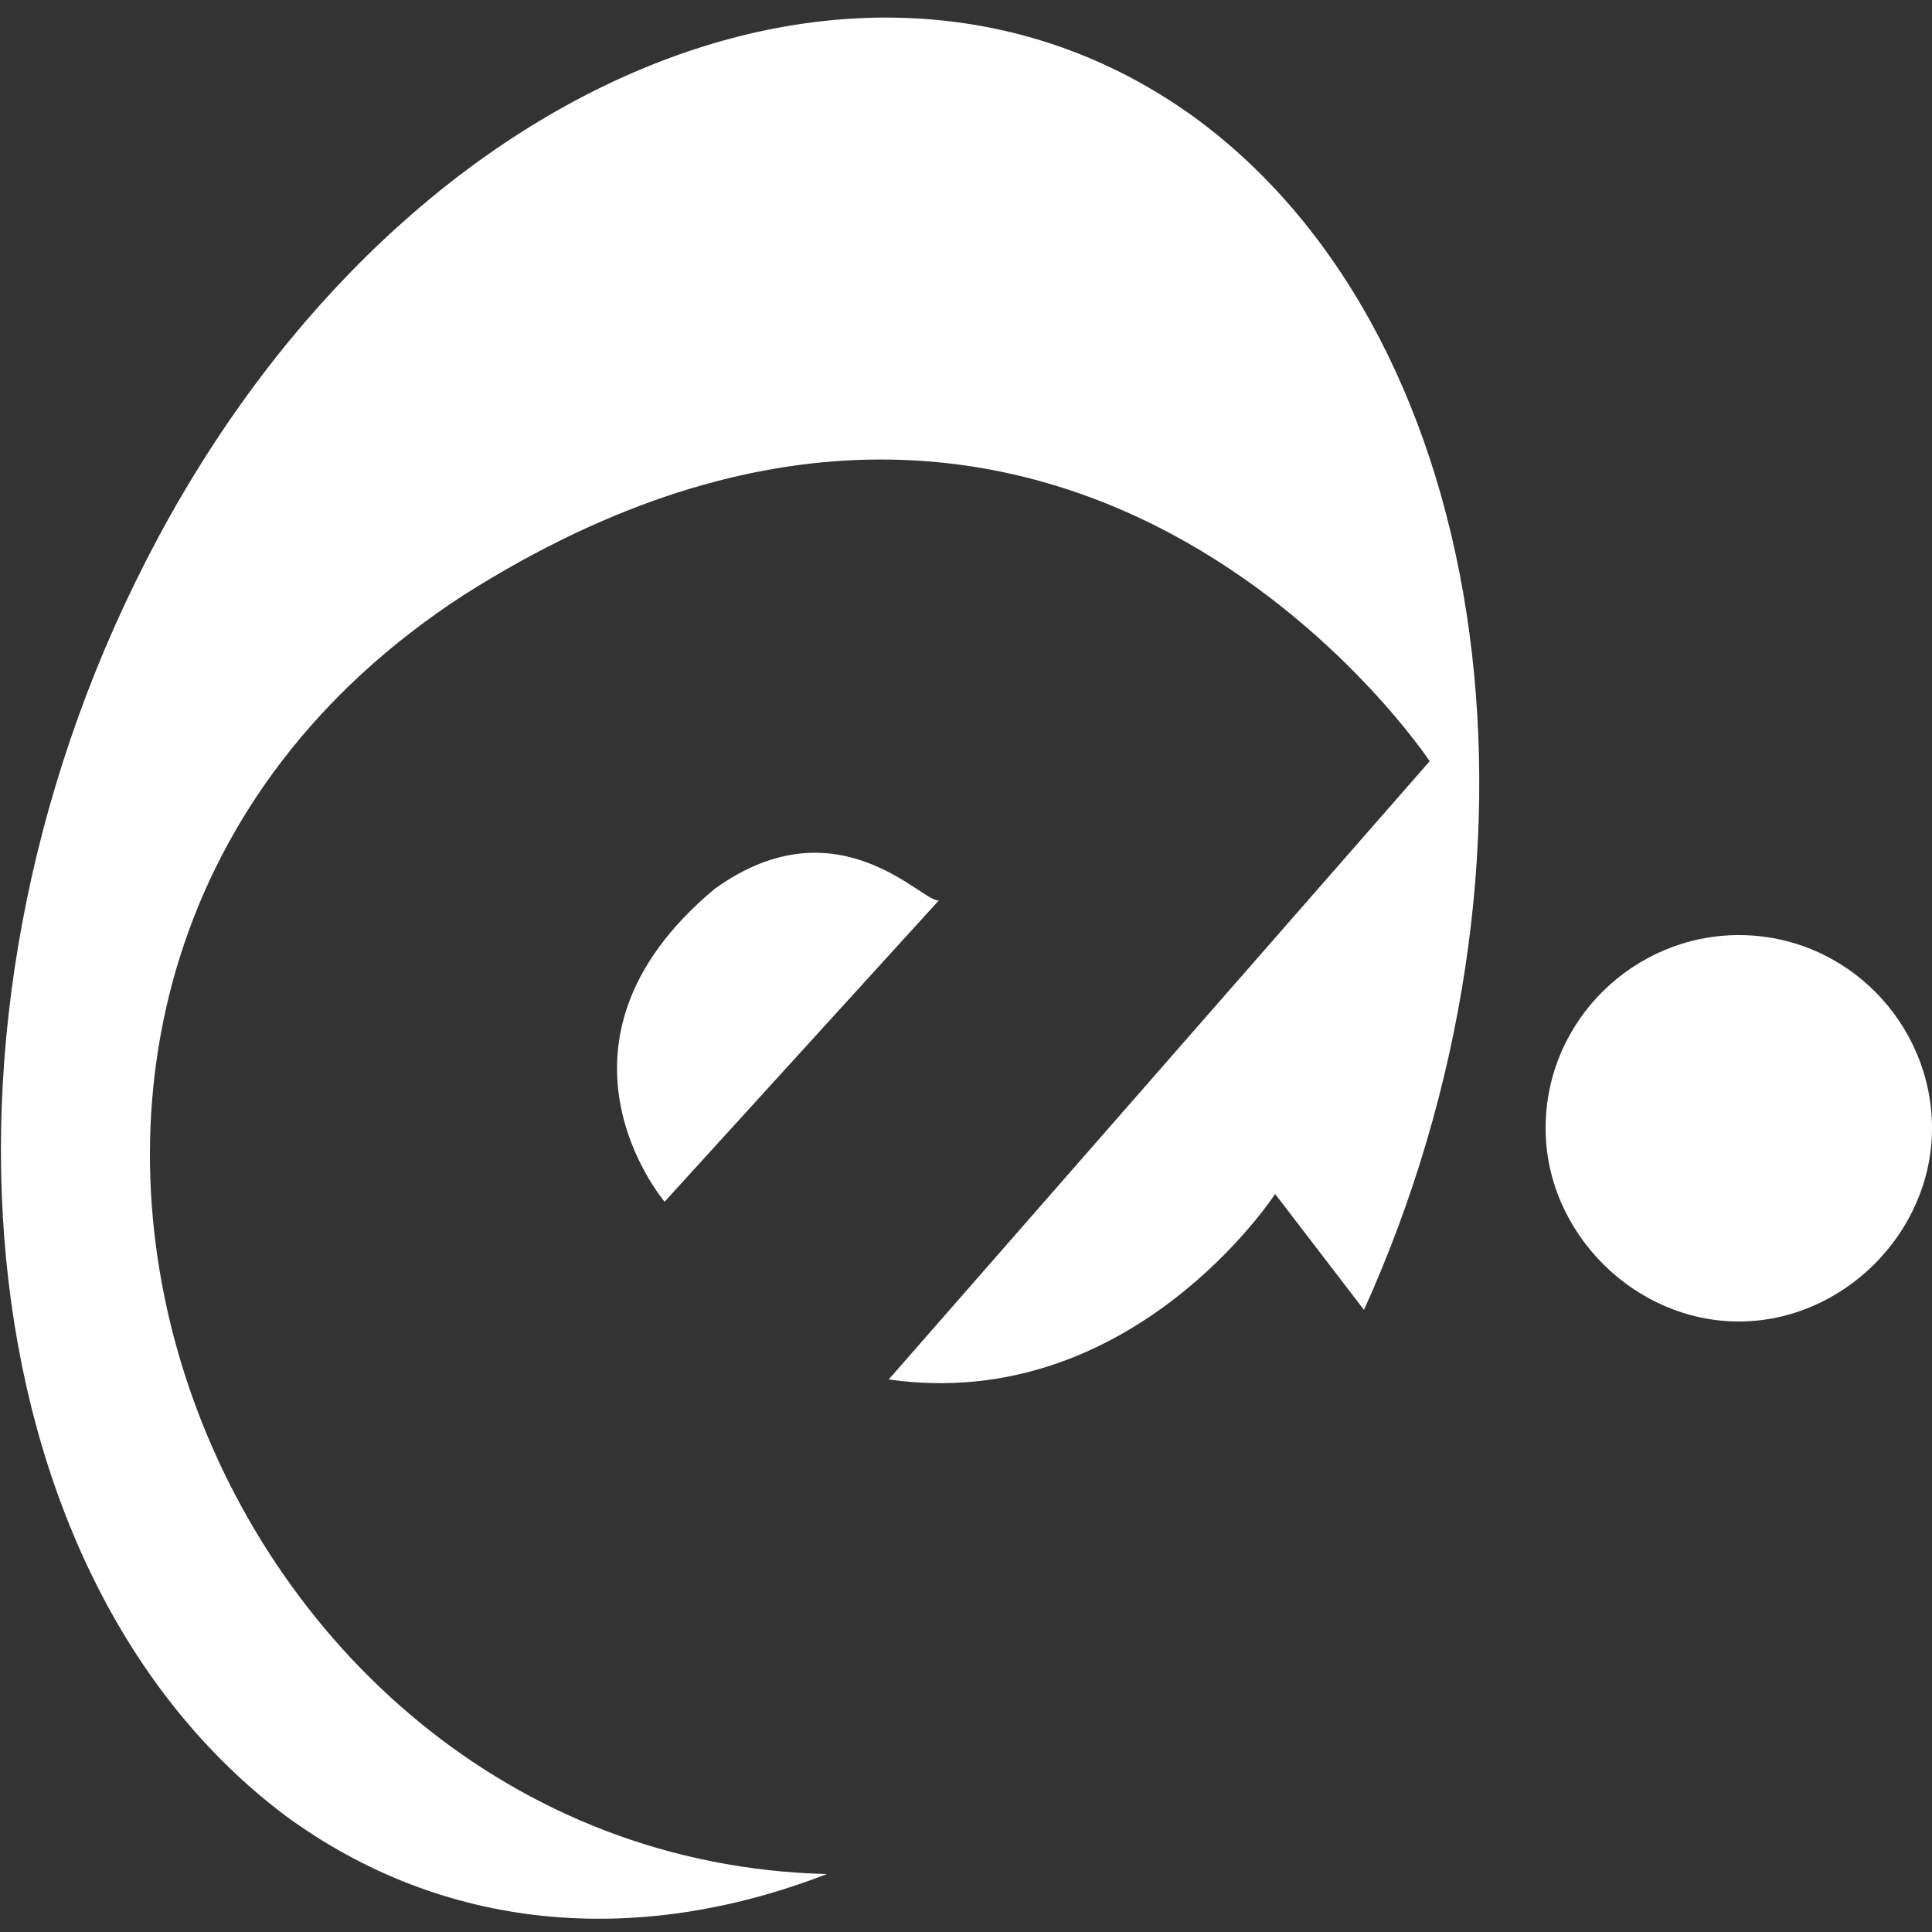
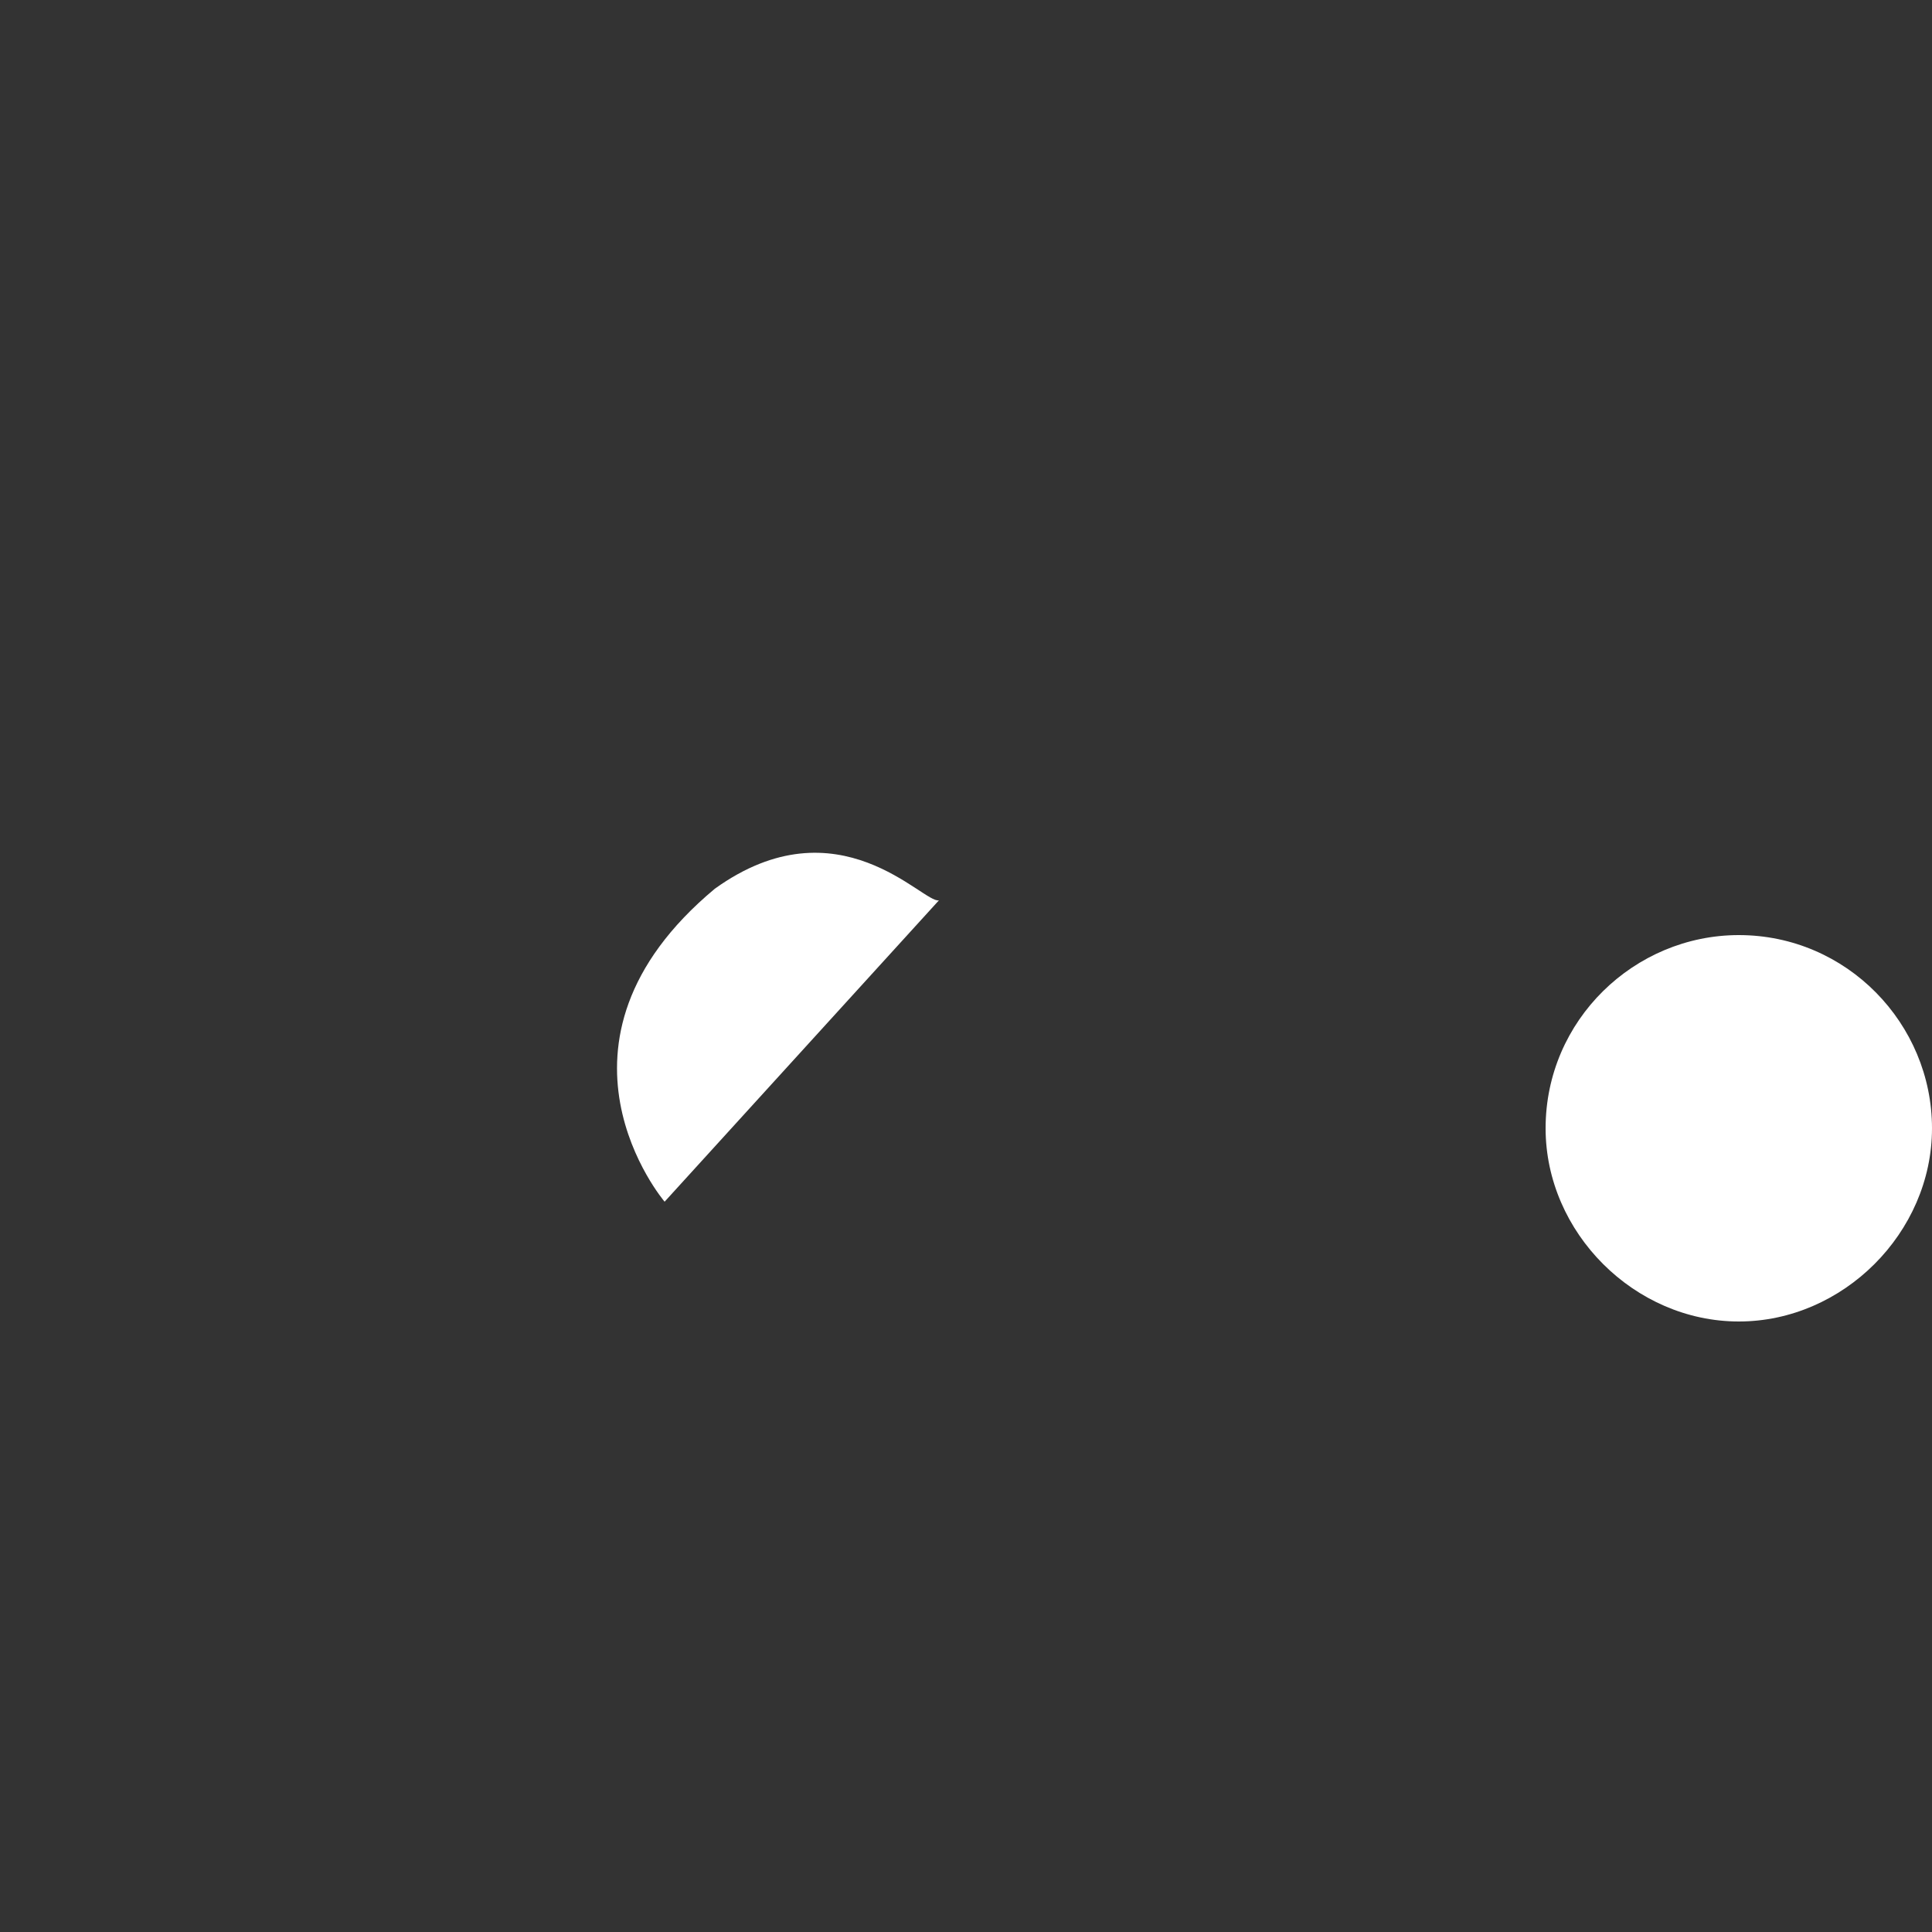
<svg xmlns="http://www.w3.org/2000/svg" version="1.1" id="圖層_1" x="0px" y="0px" viewBox="0 0 50 50" style="enable-background:new 0 0 50 50;" xml:space="preserve">
  <rect x="0" y="0" width="50" height="50" fill="#333333" stroke="none" />
  <style type="text/css">
	.st0{fill:#FFFFFF;}
</style>
  <g>
    <g>
-       <path class="st0" d="M12,15.4c15.6-9.9,25,4.3,25,4.3L23,35.7c6.3,0.9,10-4.8,10-4.8l2.3,3C40.5,22.4,38.8,8.9,31,3.1    C22.7-3,10.6,1.8,4.1,13.9C-2.4,26-1,40.7,7.4,47c4.1,3,9.1,3.4,14,1.5C5,48.1-3.4,25.4,12,15.4z" />
      <path class="st0" d="M18.5,23c-4.8,4-1.3,8.1-1.3,8.1l7.1-7.8C23.9,23.4,21.7,20.7,18.5,23z" />
    </g>
    <path class="st0" d="M45,24.2c2.8,0,5,2.3,5,5s-2.3,5-5,5s-5-2.3-5-5C40,26.4,42.3,24.2,45,24.2z" />
  </g>
</svg>